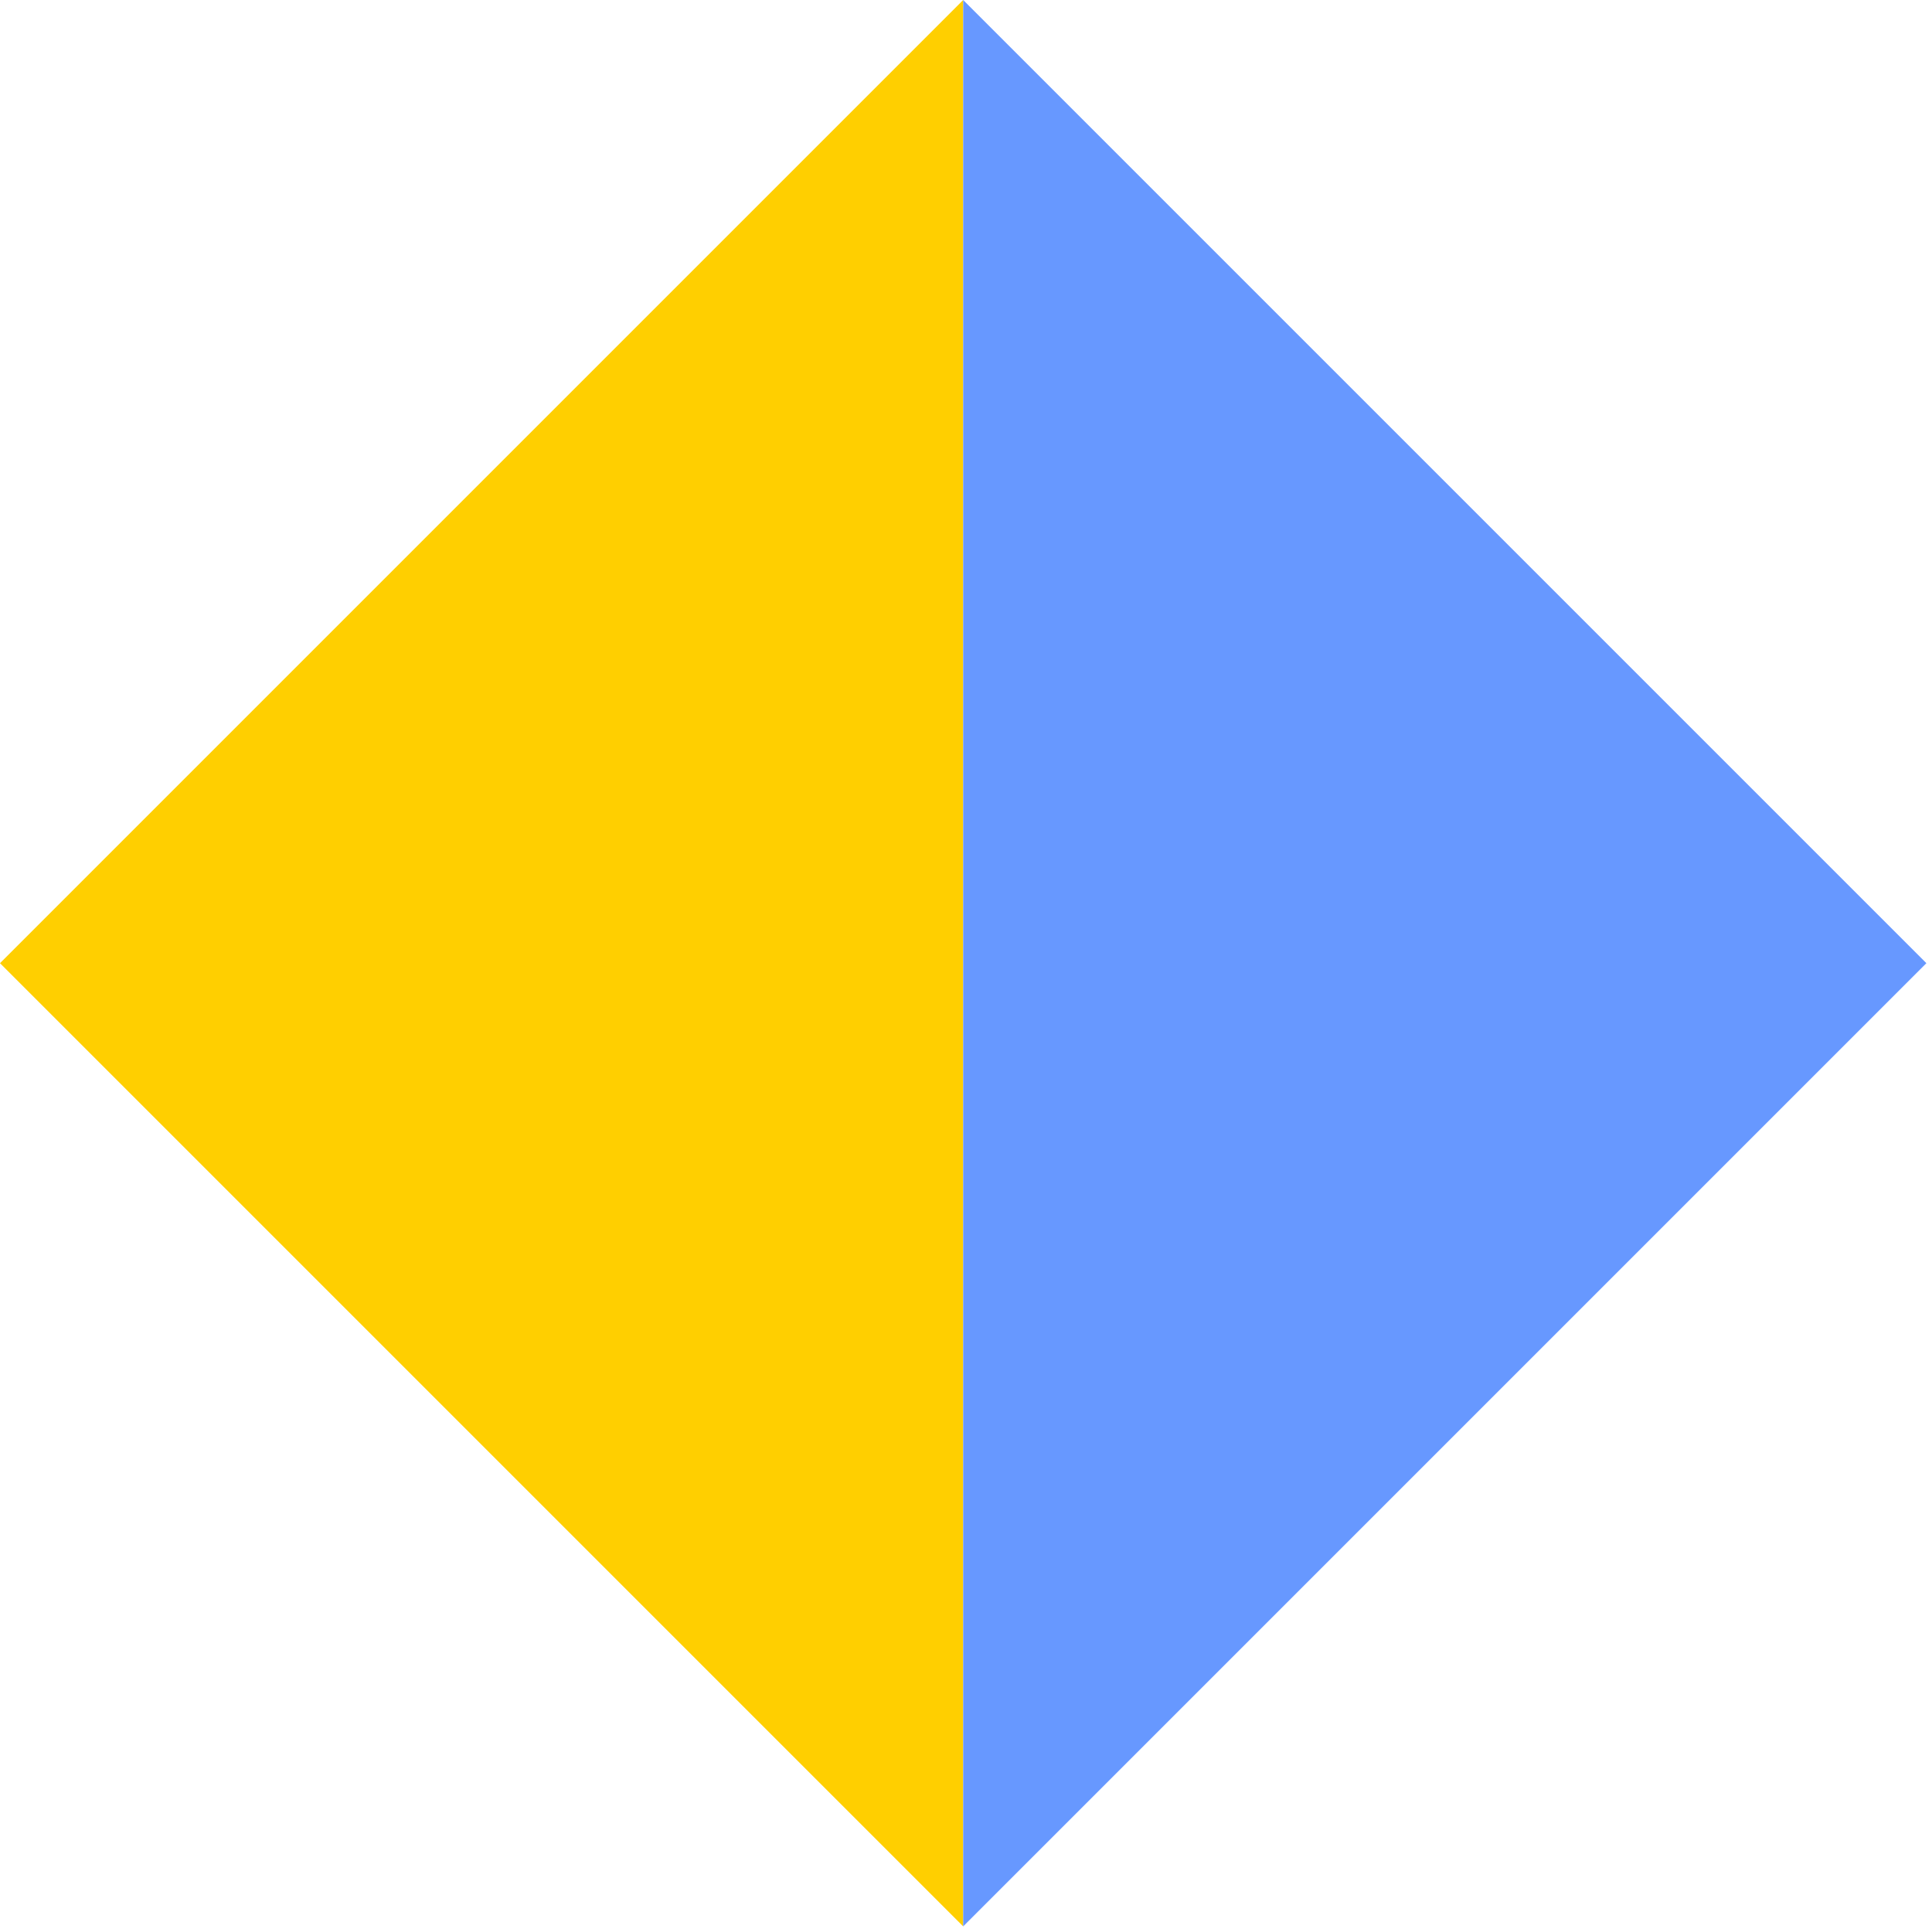
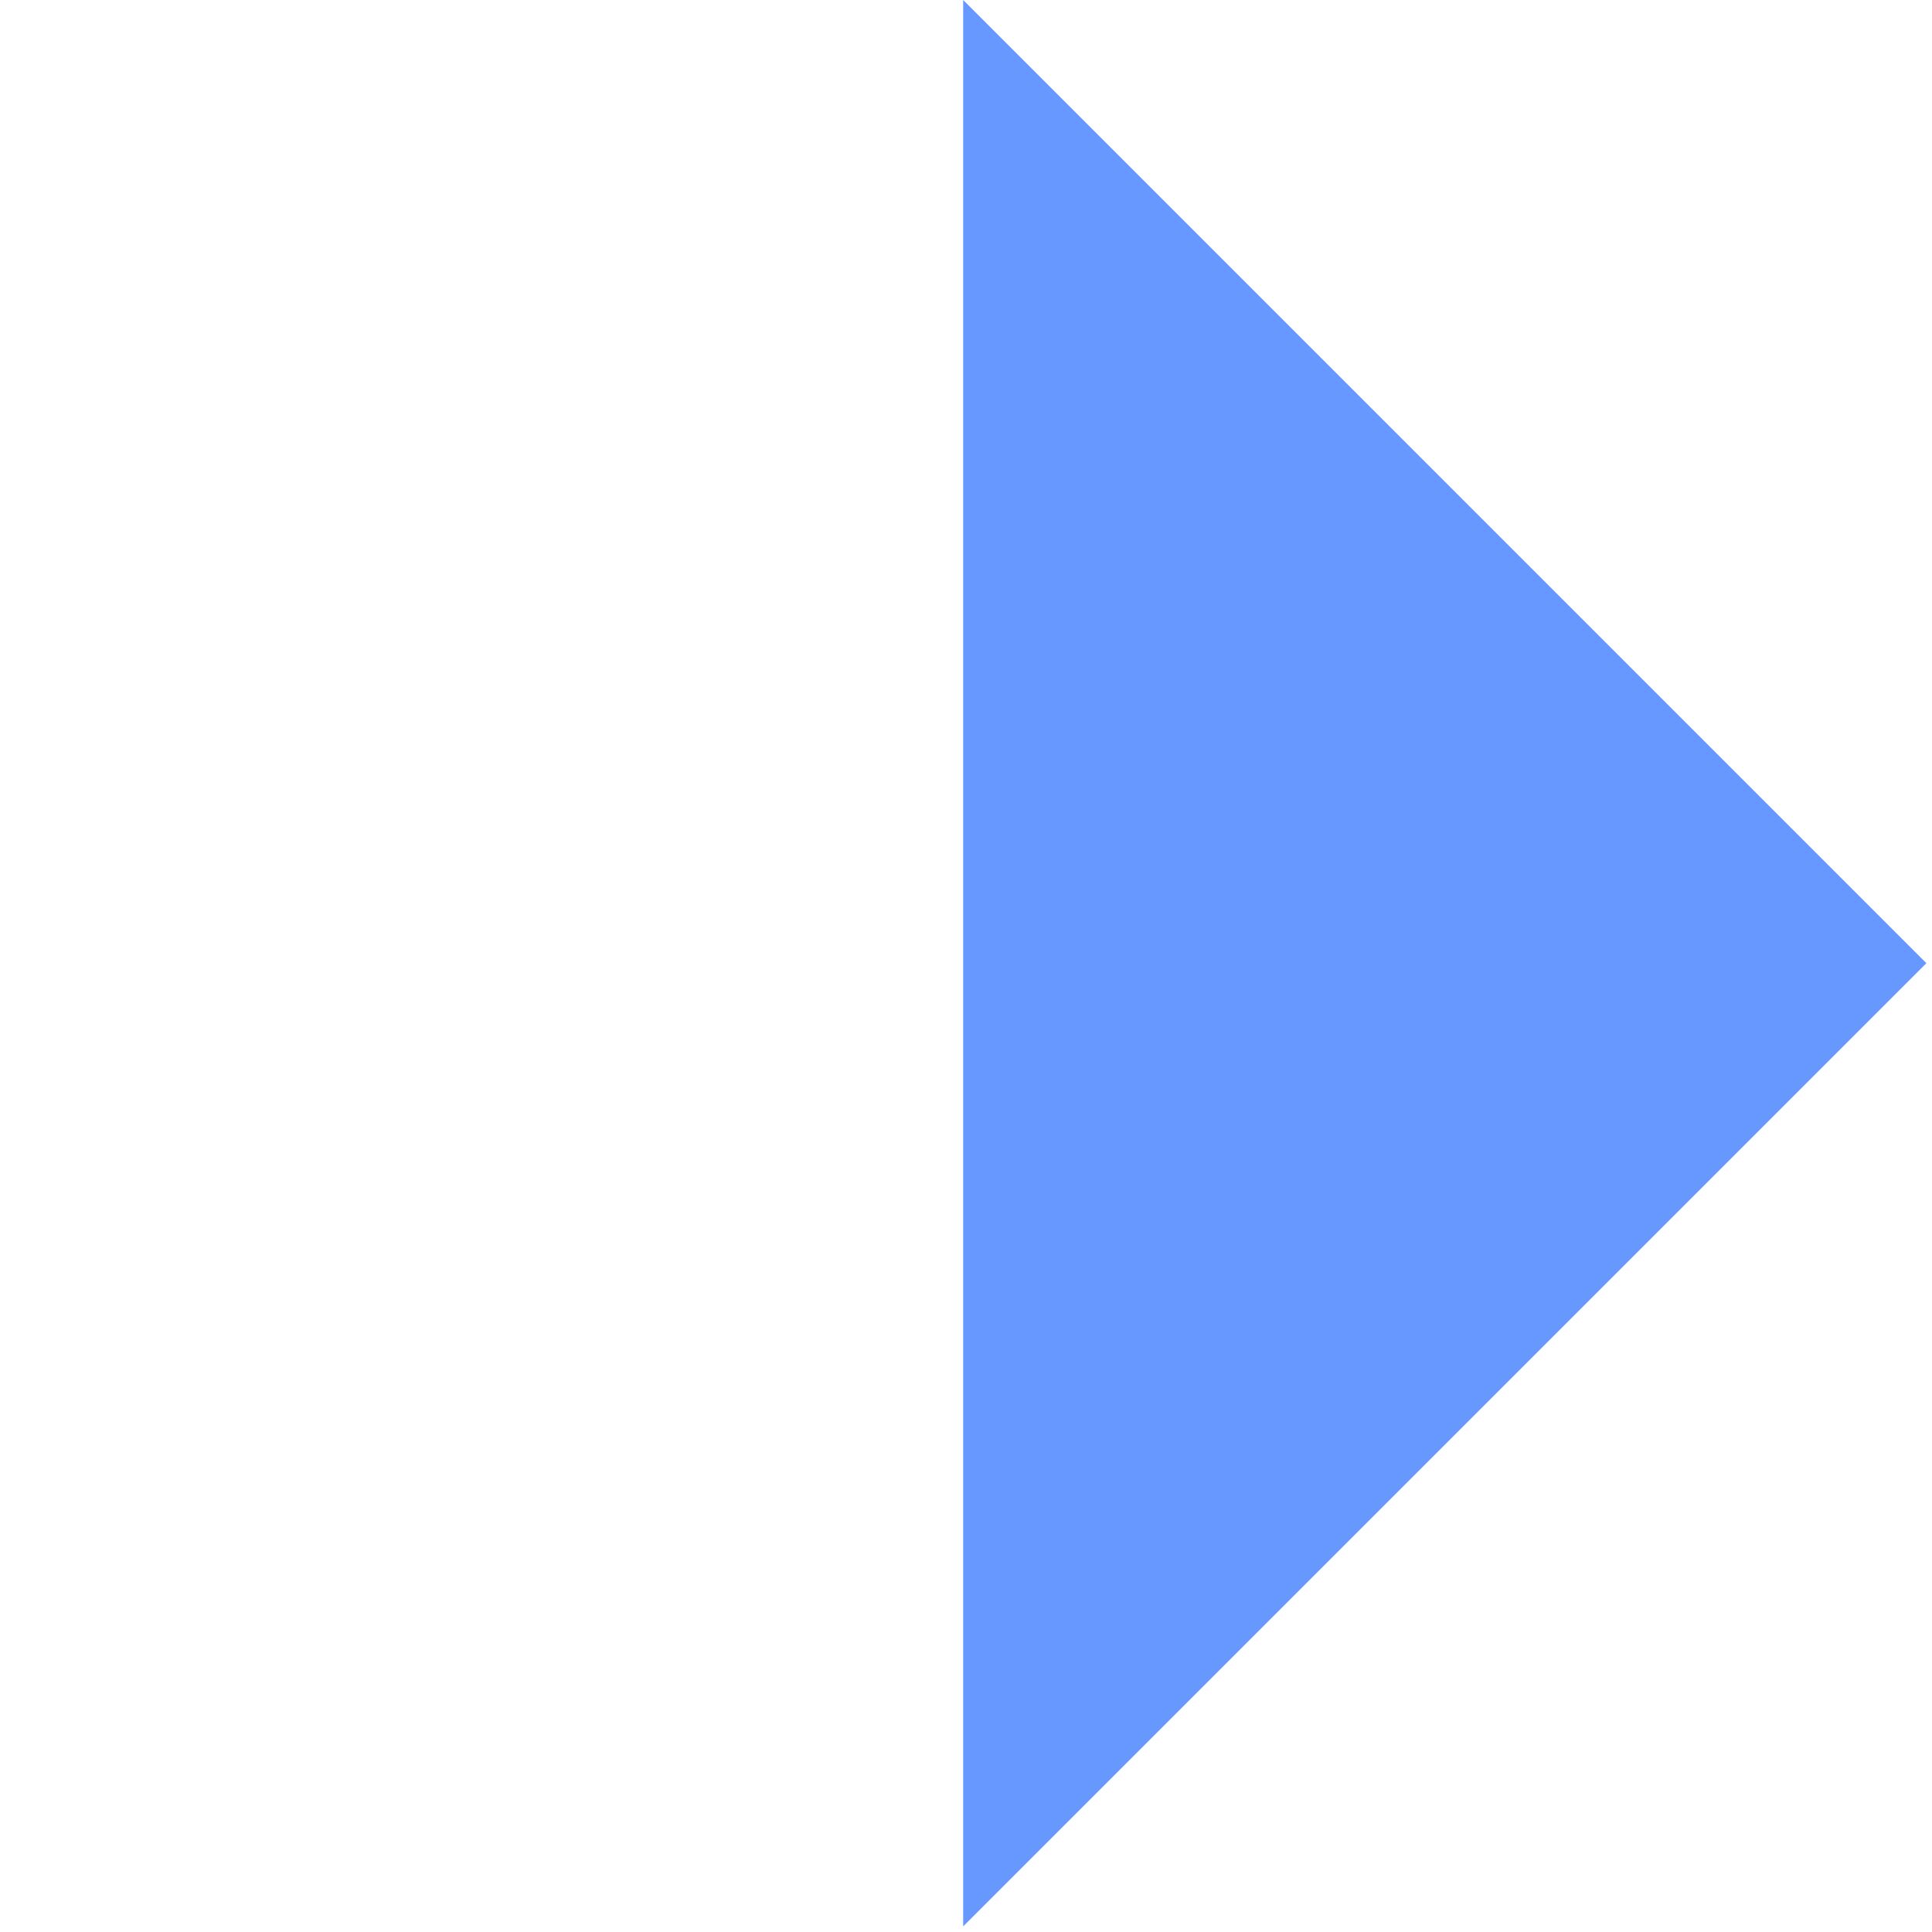
<svg xmlns="http://www.w3.org/2000/svg" fill="none" height="100%" overflow="visible" preserveAspectRatio="none" style="display: block;" viewBox="0 0 98 98" width="100%">
  <g id="Group 4">
-     <path d="M0 48.857L48.857 97.715V0L0 48.857Z" fill="#FFCF00" id="Rectangle 4" />
    <path d="M97.715 48.857L48.857 97.715V-3.15794e-06L97.715 48.857Z" fill="#6798FF" id="Rectangle 4_2" />
  </g>
</svg>